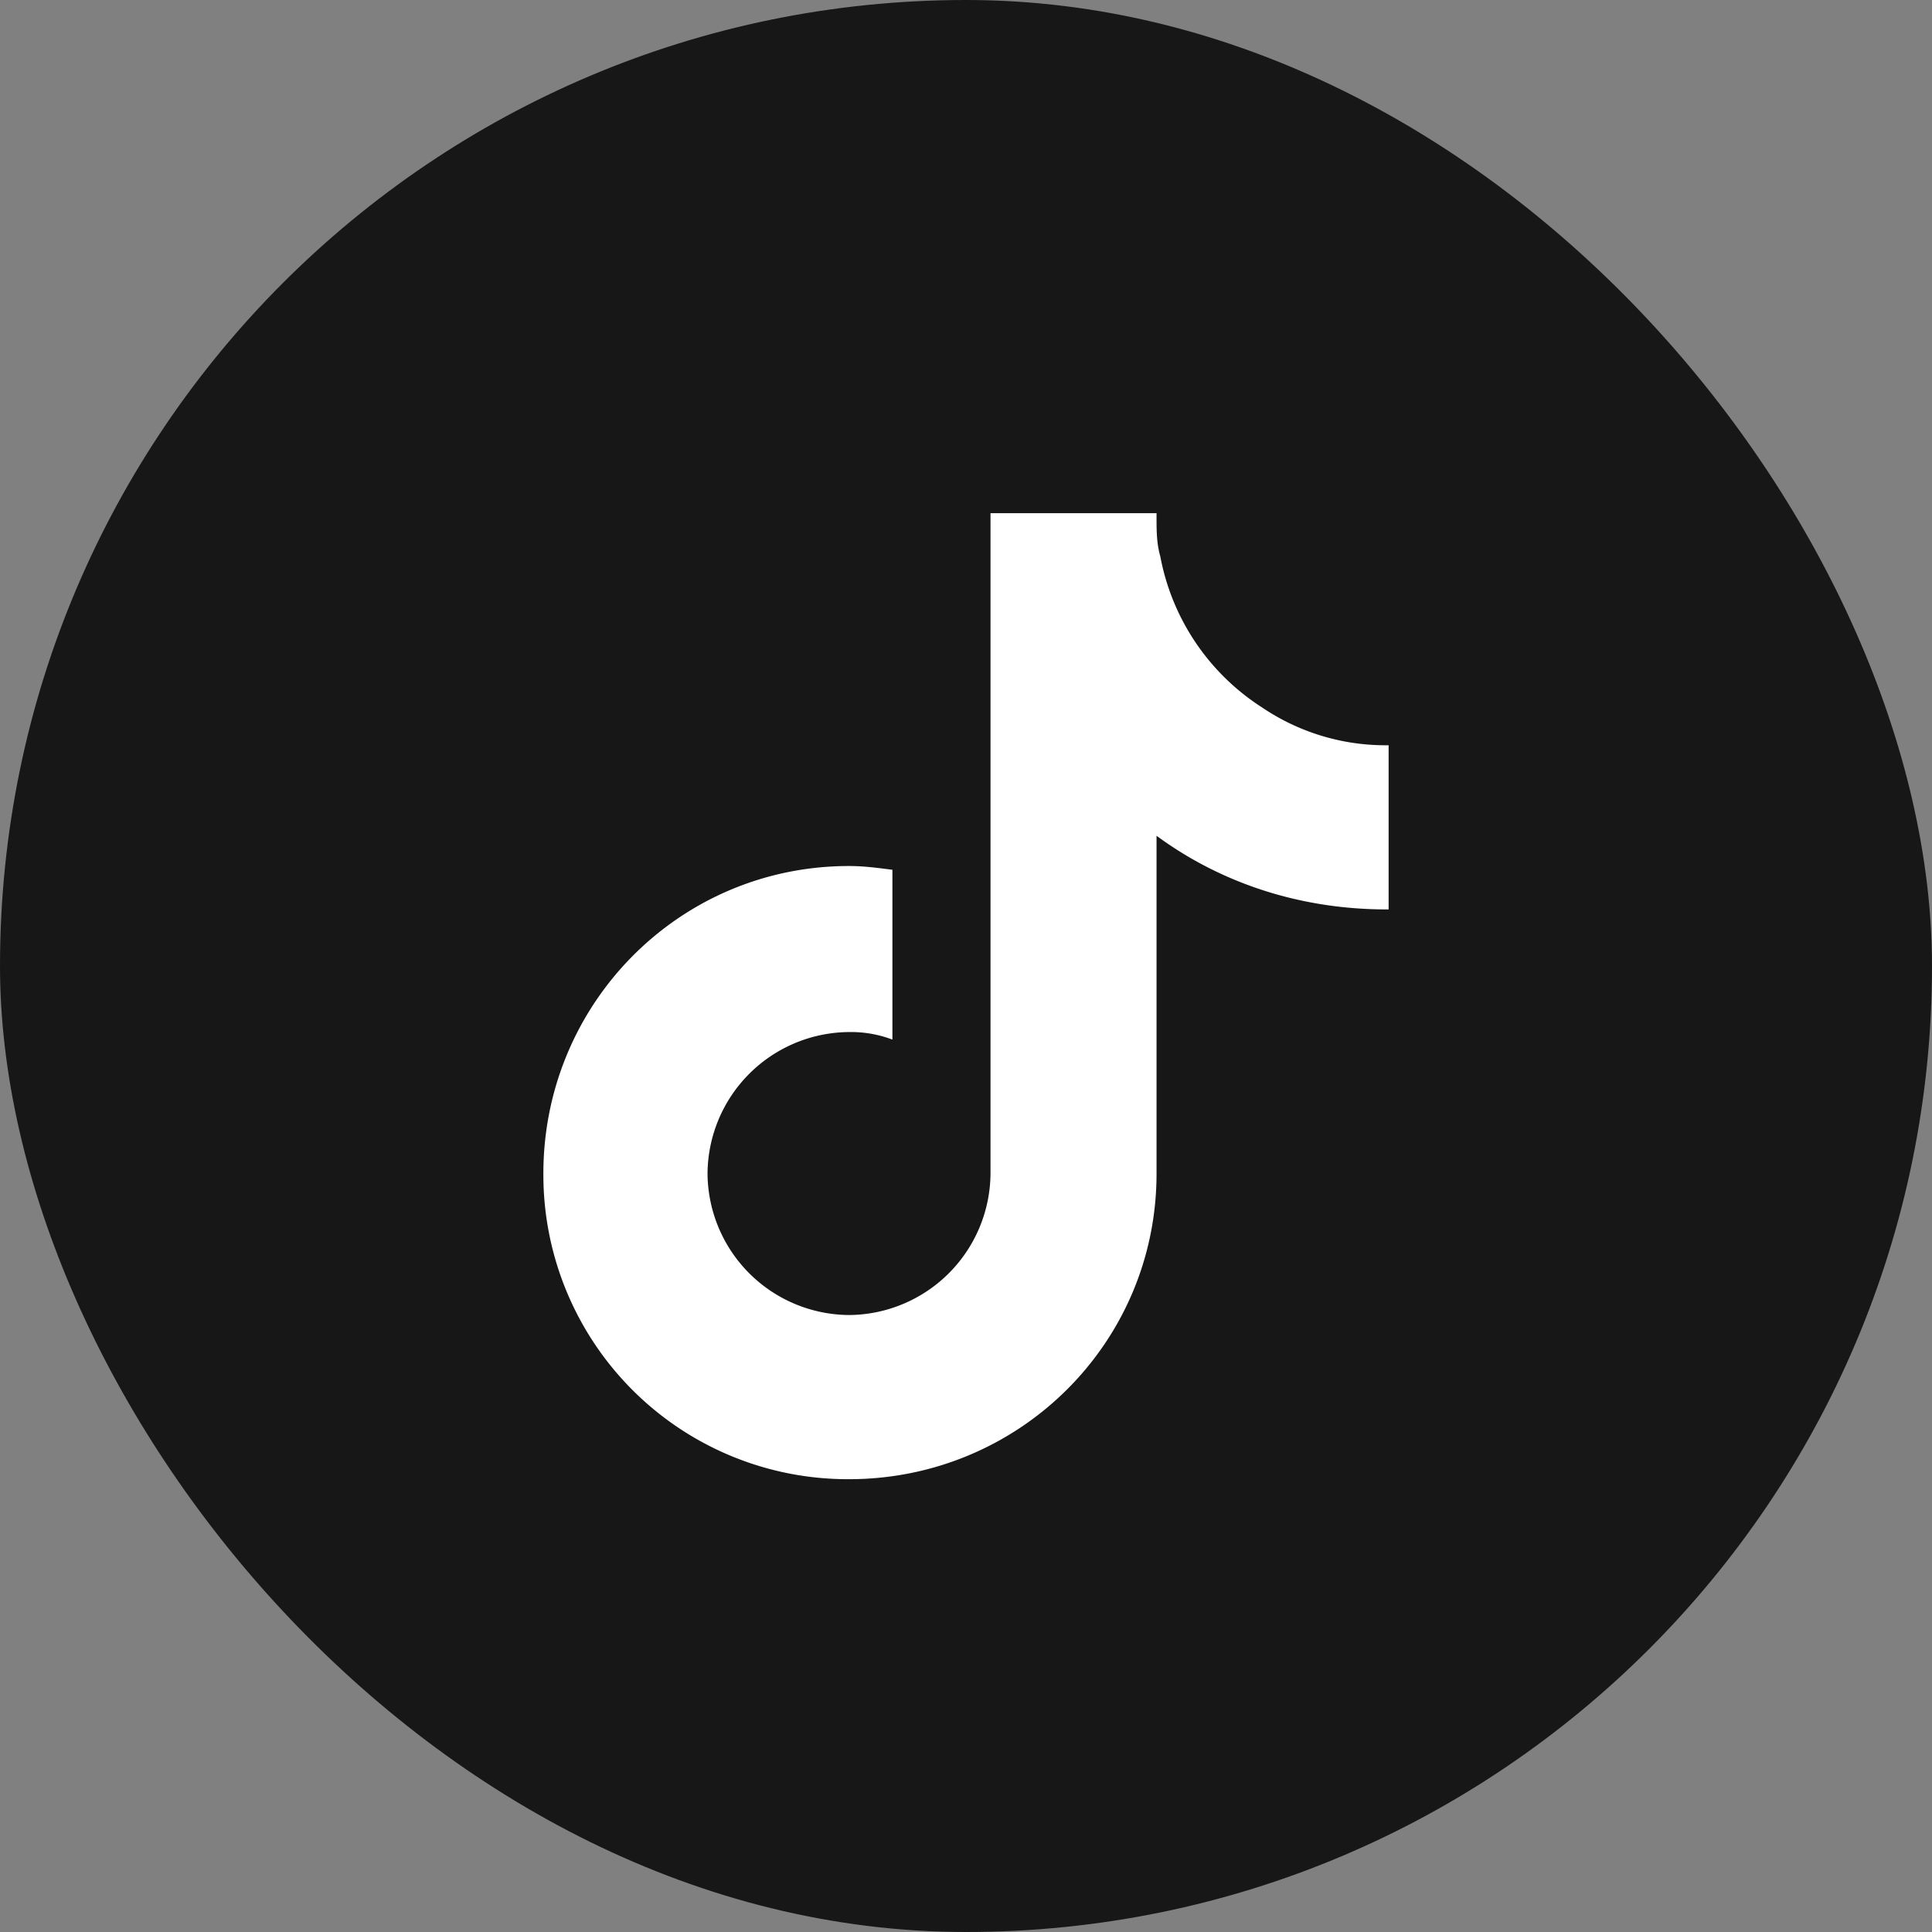
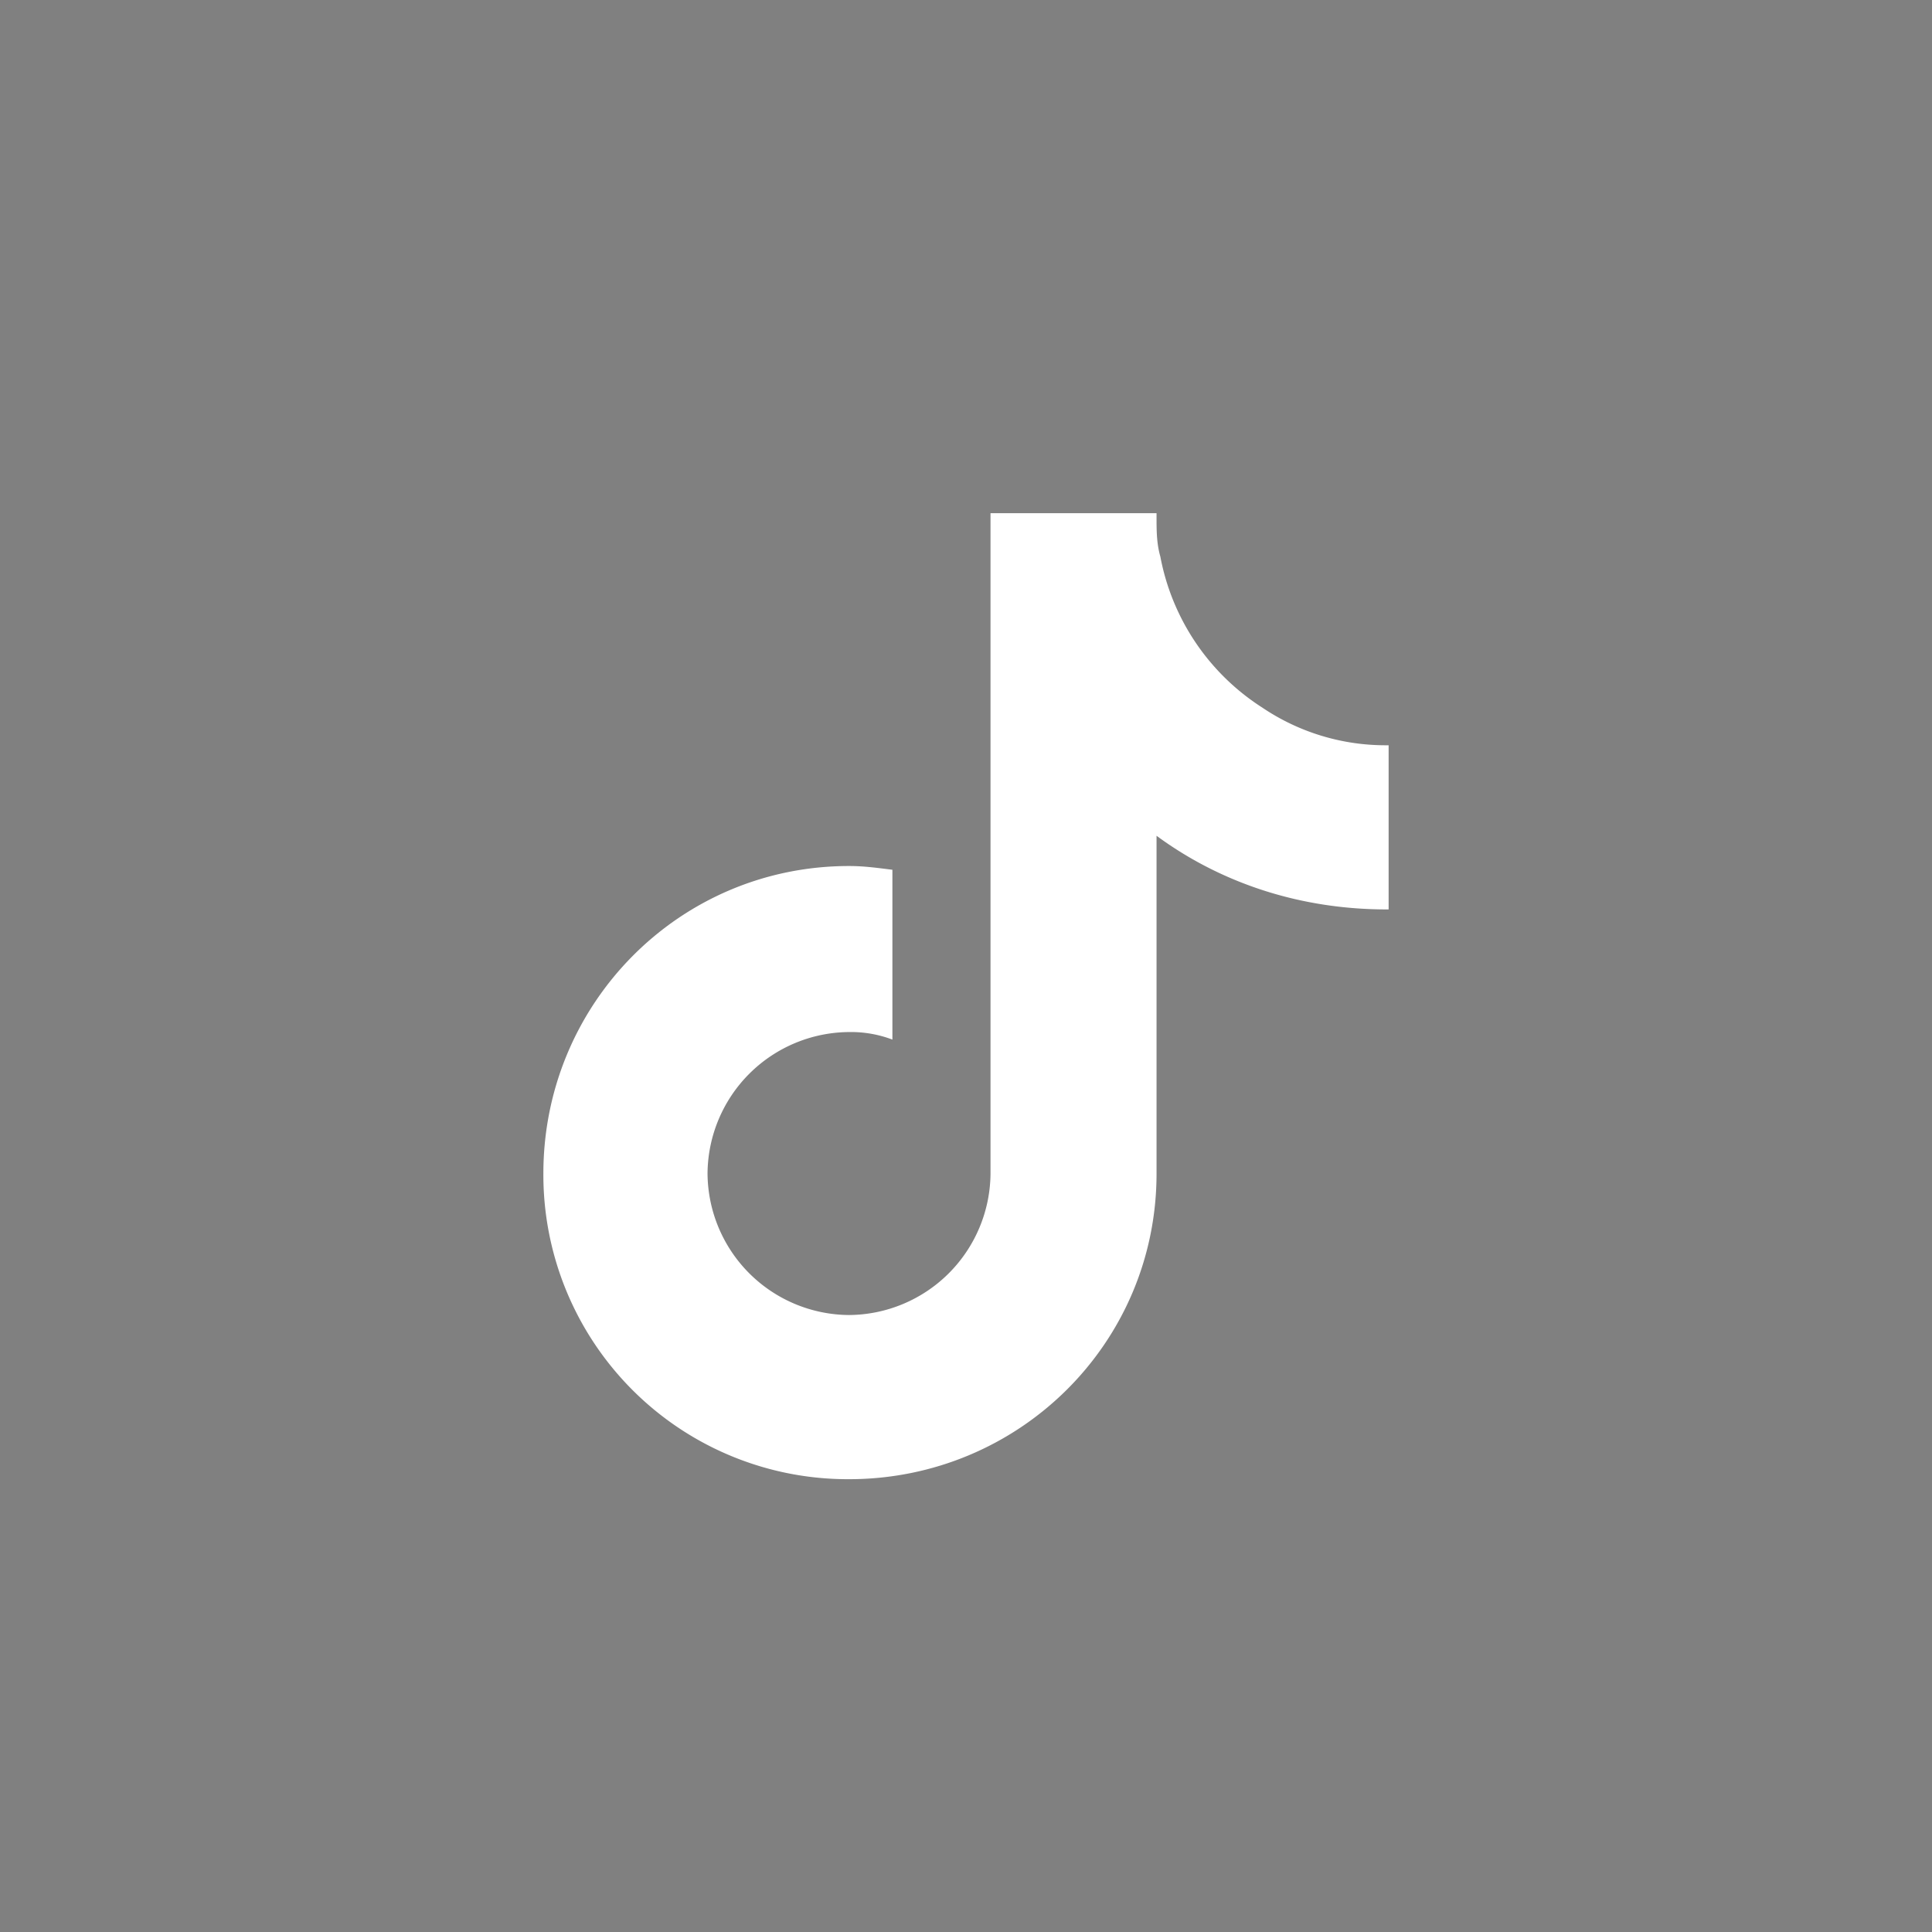
<svg xmlns="http://www.w3.org/2000/svg" width="32" height="32" fill="none">
  <rect width="100%" height="100%" fill="#808080" stroke="none" />
-   <rect width="32" height="32" rx="16" fill="#171717" />
  <path d="M23 15.063h-.031c-1.438 0-2.75-.438-3.813-1.22v5.595c0 2.812-2.281 5.062-5.093 5.062A5.041 5.041 0 019 19.437c0-2.812 2.25-5.093 5.063-5.093.25 0 .468.031.718.062v2.813a1.936 1.936 0 00-.719-.125 2.36 2.36 0 00-2.343 2.343 2.36 2.36 0 002.344 2.344 2.36 2.36 0 002.343-2.343V8.5h2.75v.063c0 .218 0 .437.063.656a3.8 3.8 0 001.687 2.5 3.648 3.648 0 002.063.625H23v2.719z" fill="#fff" />
</svg>